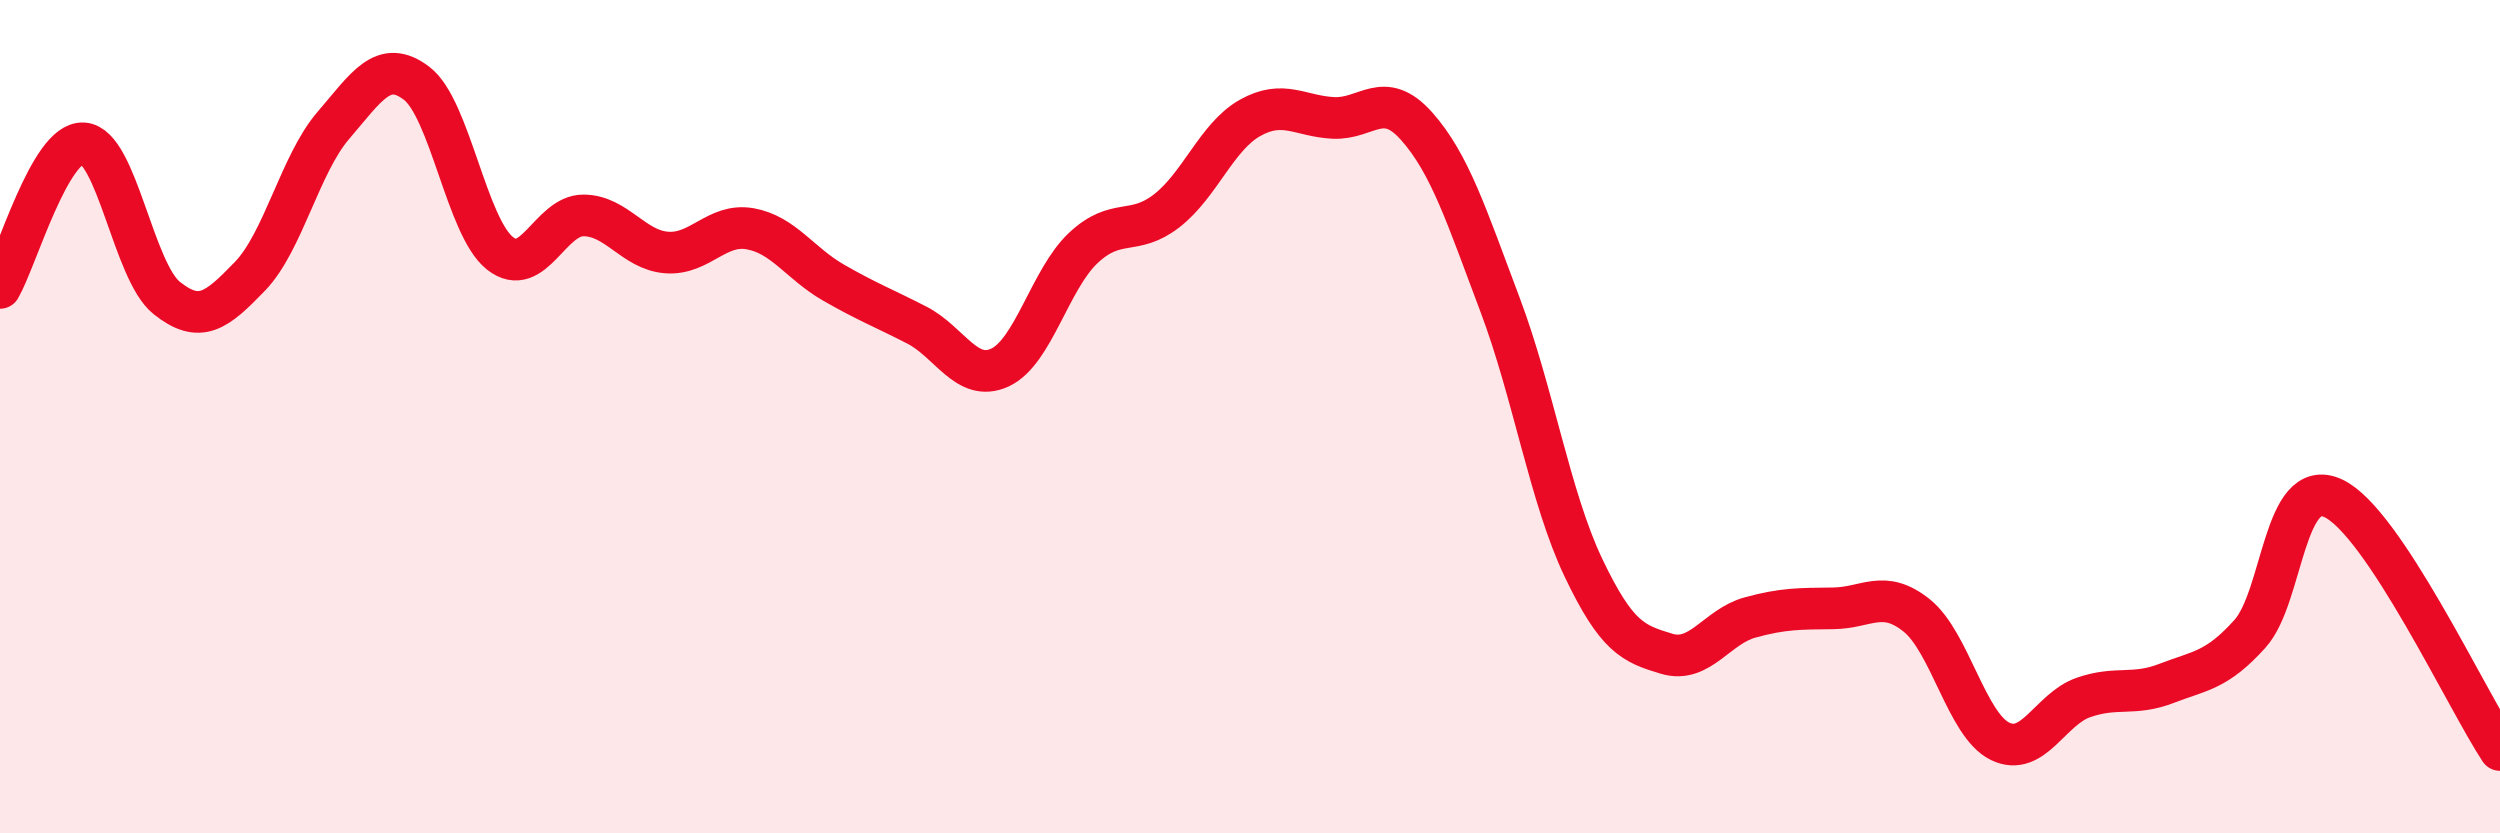
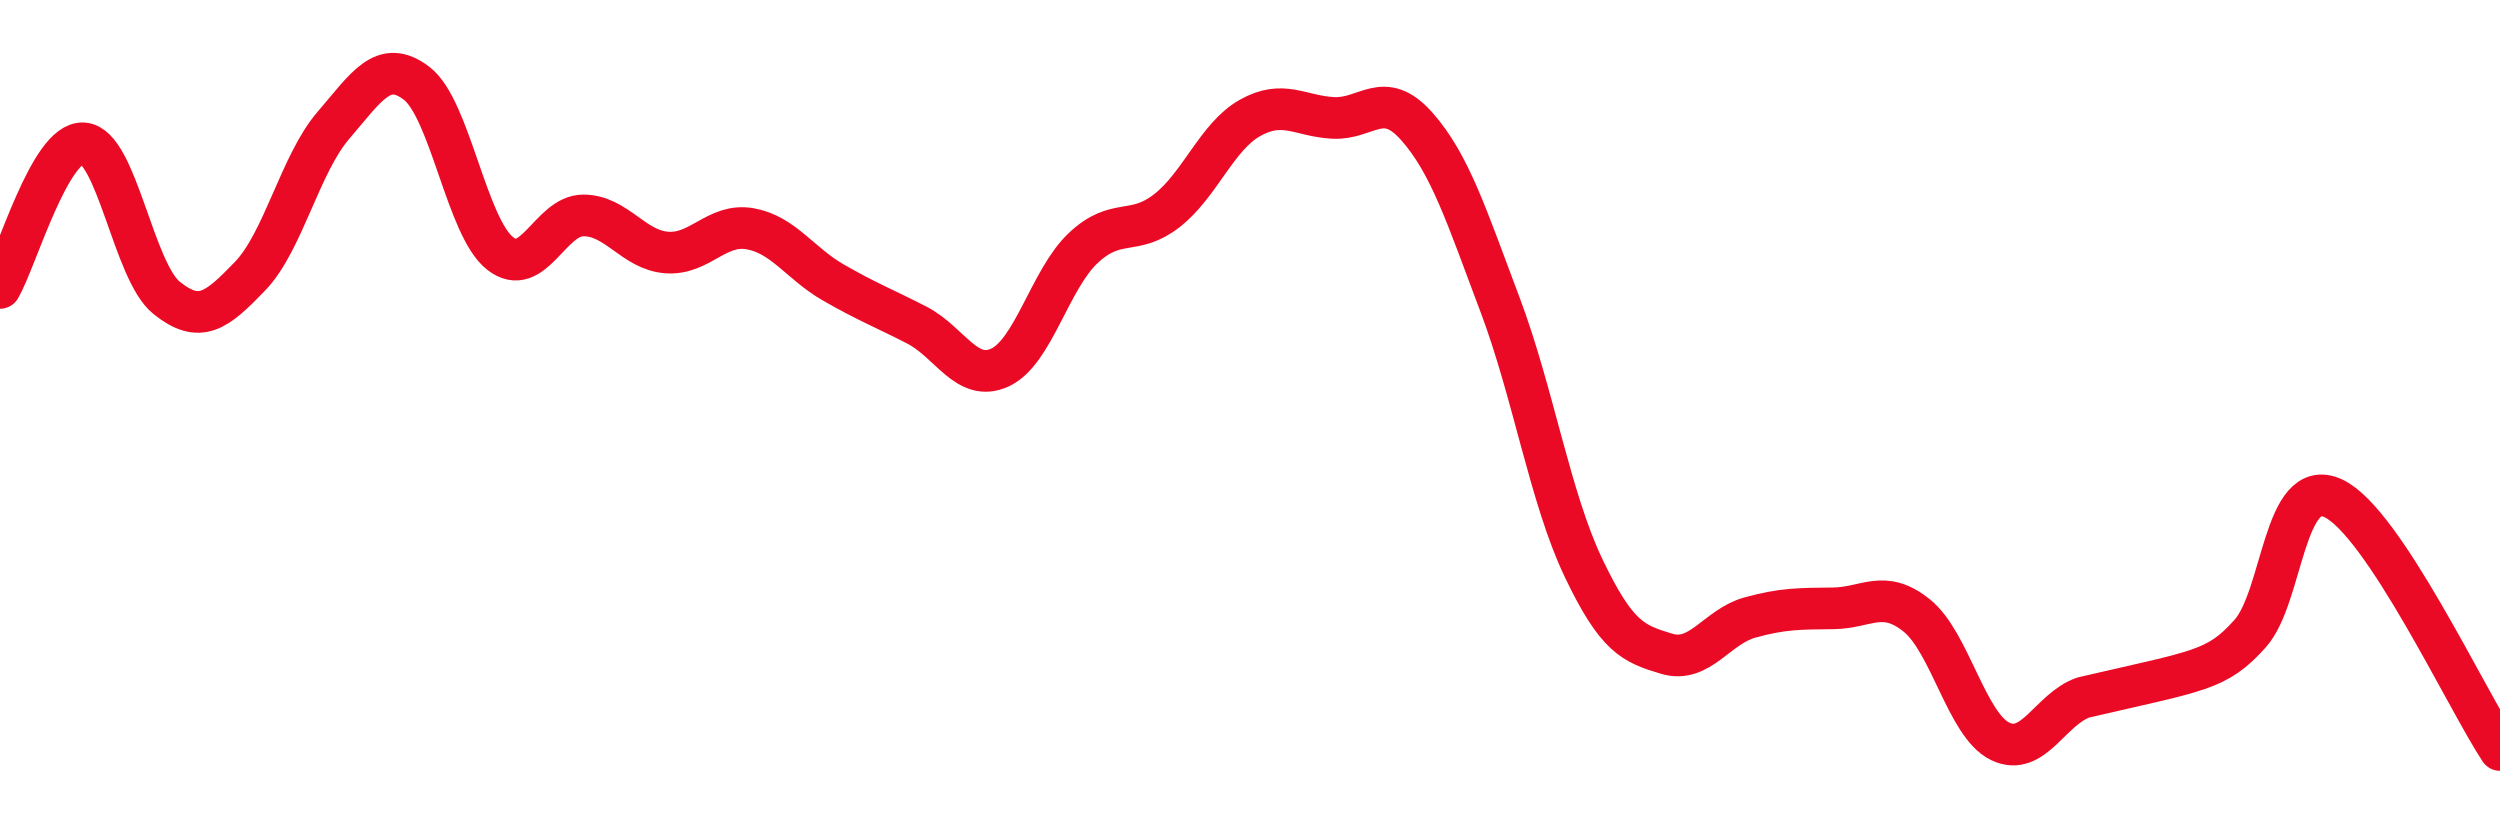
<svg xmlns="http://www.w3.org/2000/svg" width="60" height="20" viewBox="0 0 60 20">
-   <path d="M 0,6.91 C 0.4,6.22 1.2,3.39 2,3.44 C 2.8,3.49 3.2,6.51 4,7.15 C 4.8,7.79 5.2,7.46 6,6.63 C 6.8,5.8 7.2,3.94 8,3.01 C 8.8,2.08 9.2,1.39 10,2 C 10.8,2.61 11.2,5.45 12,6.08 C 12.8,6.71 13.2,5.17 14,5.17 C 14.8,5.17 15.2,6 16,6.06 C 16.8,6.12 17.2,5.35 18,5.49 C 18.8,5.63 19.2,6.32 20,6.78 C 20.8,7.24 21.2,7.39 22,7.8 C 22.8,8.21 23.2,9.19 24,8.82 C 24.8,8.45 25.2,6.7 26,5.95 C 26.8,5.2 27.2,5.68 28,5.06 C 28.8,4.44 29.2,3.28 30,2.83 C 30.8,2.38 31.2,2.79 32,2.83 C 32.8,2.87 33.2,2.13 34,3.03 C 34.8,3.93 35.2,5.19 36,7.31 C 36.8,9.43 37.2,11.94 38,13.62 C 38.8,15.3 39.2,15.45 40,15.69 C 40.8,15.93 41.2,15.04 42,14.82 C 42.8,14.6 43.2,14.61 44,14.6 C 44.8,14.59 45.2,14.13 46,14.77 C 46.8,15.41 47.2,17.4 48,17.79 C 48.8,18.18 49.2,17.02 50,16.74 C 50.8,16.46 51.2,16.71 52,16.4 C 52.8,16.09 53.2,16.1 54,15.21 C 54.8,14.32 54.8,11.4 56,11.96 C 57.2,12.52 59.2,16.79 60,18L60 20L0 20Z" fill="#EB0A25" opacity="0.1" stroke-linecap="round" stroke-linejoin="round" />
-   <path d="M 0,6.91 C 0.4,6.22 1.2,3.39 2,3.44 C 2.8,3.49 3.2,6.51 4,7.15 C 4.8,7.79 5.2,7.46 6,6.63 C 6.8,5.8 7.2,3.94 8,3.01 C 8.8,2.08 9.2,1.39 10,2 C 10.8,2.61 11.2,5.45 12,6.08 C 12.8,6.71 13.2,5.17 14,5.17 C 14.8,5.17 15.2,6 16,6.06 C 16.8,6.12 17.2,5.35 18,5.49 C 18.8,5.63 19.2,6.32 20,6.78 C 20.8,7.24 21.2,7.39 22,7.8 C 22.8,8.21 23.2,9.19 24,8.82 C 24.8,8.45 25.2,6.7 26,5.95 C 26.8,5.2 27.2,5.68 28,5.06 C 28.8,4.44 29.2,3.28 30,2.83 C 30.8,2.38 31.2,2.79 32,2.83 C 32.8,2.87 33.2,2.13 34,3.03 C 34.8,3.93 35.2,5.19 36,7.31 C 36.8,9.43 37.2,11.94 38,13.62 C 38.8,15.3 39.2,15.45 40,15.69 C 40.8,15.93 41.2,15.04 42,14.82 C 42.8,14.6 43.2,14.61 44,14.6 C 44.8,14.59 45.2,14.13 46,14.77 C 46.8,15.41 47.2,17.4 48,17.79 C 48.8,18.18 49.2,17.02 50,16.74 C 50.8,16.46 51.2,16.71 52,16.4 C 52.8,16.09 53.2,16.1 54,15.21 C 54.8,14.32 54.8,11.4 56,11.96 C 57.2,12.52 59.2,16.79 60,18" stroke="#EB0A25" stroke-width="1" fill="none" stroke-linecap="round" stroke-linejoin="round" />
+   <path d="M 0,6.91 C 0.4,6.22 1.2,3.39 2,3.44 C 2.8,3.49 3.2,6.51 4,7.15 C 4.8,7.79 5.2,7.46 6,6.63 C 6.8,5.8 7.2,3.94 8,3.01 C 8.8,2.08 9.2,1.39 10,2 C 10.8,2.61 11.2,5.45 12,6.08 C 12.8,6.71 13.2,5.17 14,5.17 C 14.8,5.17 15.2,6 16,6.06 C 16.8,6.12 17.2,5.35 18,5.49 C 18.8,5.63 19.2,6.32 20,6.78 C 20.8,7.24 21.2,7.39 22,7.8 C 22.8,8.21 23.2,9.19 24,8.82 C 24.8,8.45 25.2,6.7 26,5.95 C 26.8,5.2 27.2,5.68 28,5.06 C 28.8,4.44 29.2,3.28 30,2.83 C 30.8,2.38 31.2,2.79 32,2.83 C 32.8,2.87 33.2,2.13 34,3.03 C 34.8,3.93 35.2,5.19 36,7.31 C 36.8,9.43 37.2,11.94 38,13.62 C 38.8,15.3 39.2,15.45 40,15.69 C 40.8,15.93 41.2,15.04 42,14.82 C 42.8,14.6 43.2,14.61 44,14.6 C 44.8,14.59 45.2,14.13 46,14.77 C 46.8,15.41 47.2,17.4 48,17.79 C 48.8,18.18 49.2,17.02 50,16.74 C 52.8,16.09 53.2,16.1 54,15.21 C 54.8,14.32 54.8,11.4 56,11.96 C 57.2,12.52 59.2,16.79 60,18" stroke="#EB0A25" stroke-width="1" fill="none" stroke-linecap="round" stroke-linejoin="round" />
</svg>